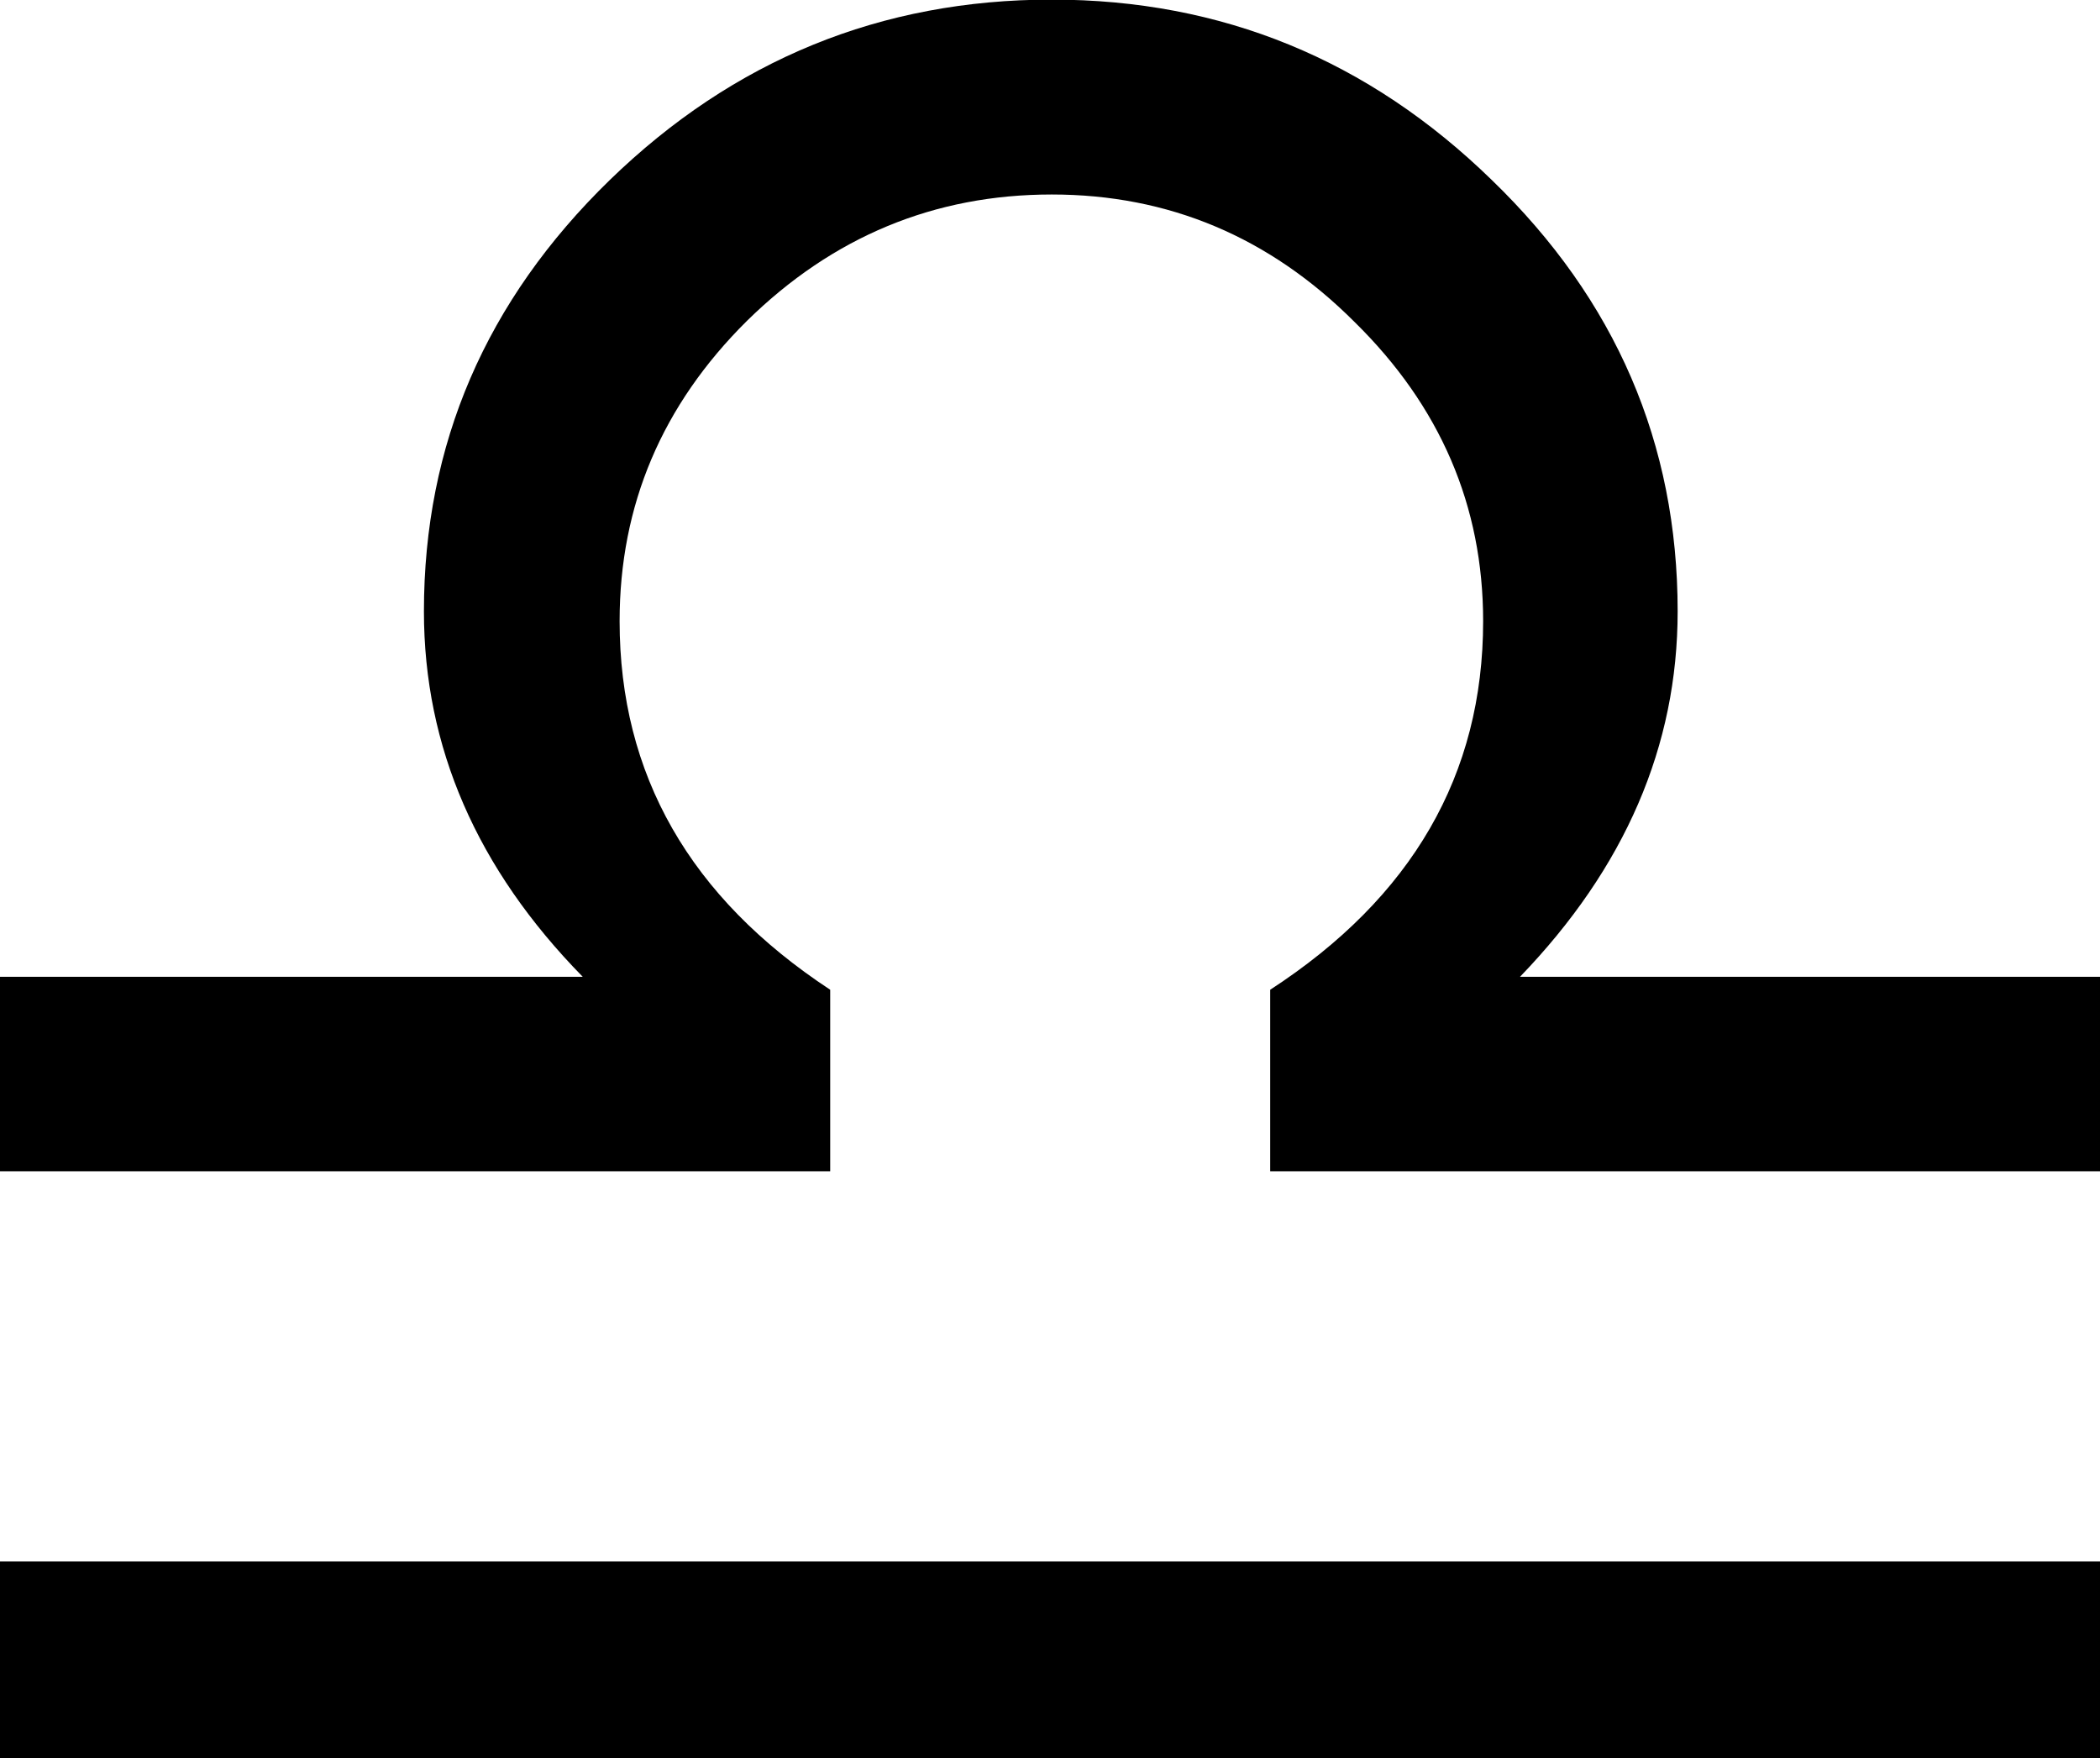
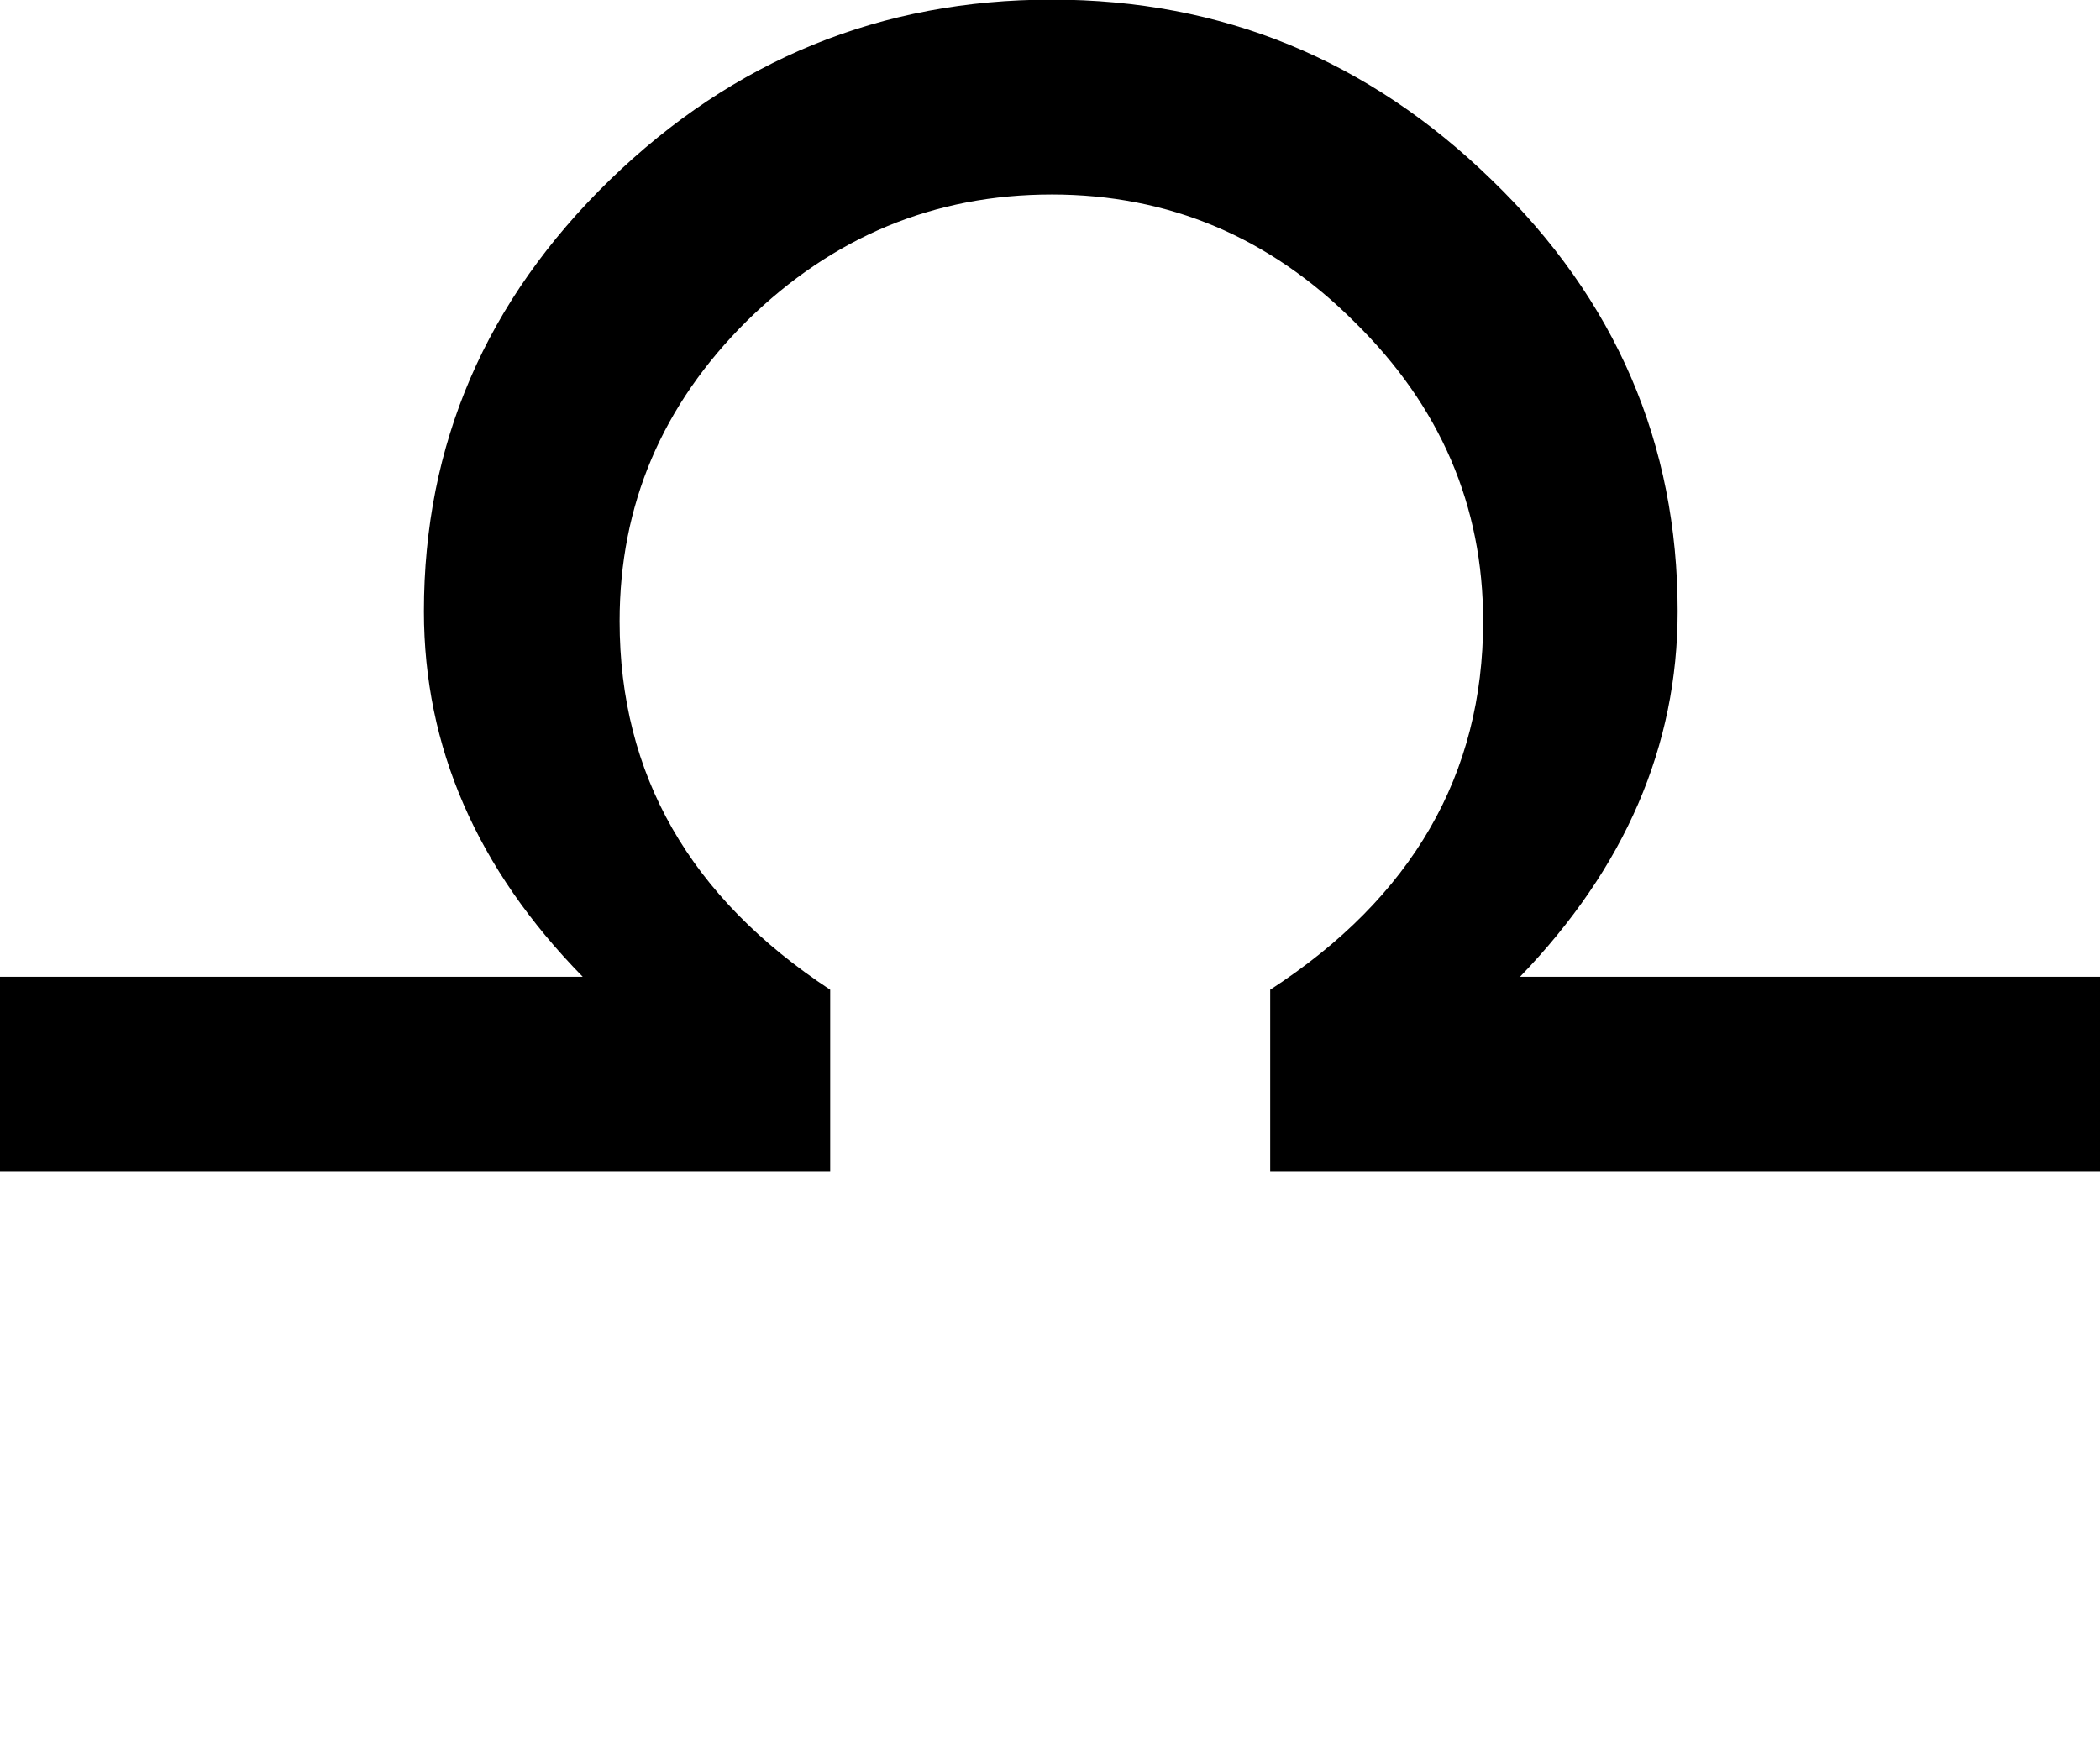
<svg xmlns="http://www.w3.org/2000/svg" width="5.355mm" height="4.484mm" viewBox="0 0 5.355 4.484" version="1.1" id="svg5">
  <defs id="defs2" />
  <g id="layer1" transform="translate(-103.785,-17.027)">
    <g aria-label="ABCDEFGHI8abcdefghijkl" id="text63" style="font-size:5.644px;line-height:1.25;font-family:'StarFont Sans';-inkscape-font-specification:'StarFont Sans';letter-spacing:0px;stroke-width:0.265">
-       <path d="m 103.785,21.511 v -0.502 h 5.355 v 0.502 z m 2.117,-1.96 v 0.463 h -2.117 v -0.496 h 1.486 q -0.405,-0.413 -0.405,-0.932 0,-0.639 0.474,-1.1 0.474,-0.46 1.127,-0.46 0.65,0 1.122,0.46 0.474,0.458 0.474,1.1 0,0.515 -0.402,0.932 h 1.48 v 0.496 h -2.117 v -0.463 q 0.543,-0.353 0.543,-0.94 0,-0.441 -0.328,-0.763 -0.325,-0.325 -0.772,-0.325 -0.449,0 -0.777,0.322 -0.325,0.322 -0.325,0.766 0,0.587 0.537,0.94 z" style="font-family:'Placidus Symbols';-inkscape-font-specification:'Placidus Symbols'" id="path485" />
+       <path d="m 103.785,21.511 h 5.355 v 0.502 z m 2.117,-1.96 v 0.463 h -2.117 v -0.496 h 1.486 q -0.405,-0.413 -0.405,-0.932 0,-0.639 0.474,-1.1 0.474,-0.46 1.127,-0.46 0.65,0 1.122,0.46 0.474,0.458 0.474,1.1 0,0.515 -0.402,0.932 h 1.48 v 0.496 h -2.117 v -0.463 q 0.543,-0.353 0.543,-0.94 0,-0.441 -0.328,-0.763 -0.325,-0.325 -0.772,-0.325 -0.449,0 -0.777,0.322 -0.325,0.322 -0.325,0.766 0,0.587 0.537,0.94 z" style="font-family:'Placidus Symbols';-inkscape-font-specification:'Placidus Symbols'" id="path485" />
    </g>
  </g>
</svg>